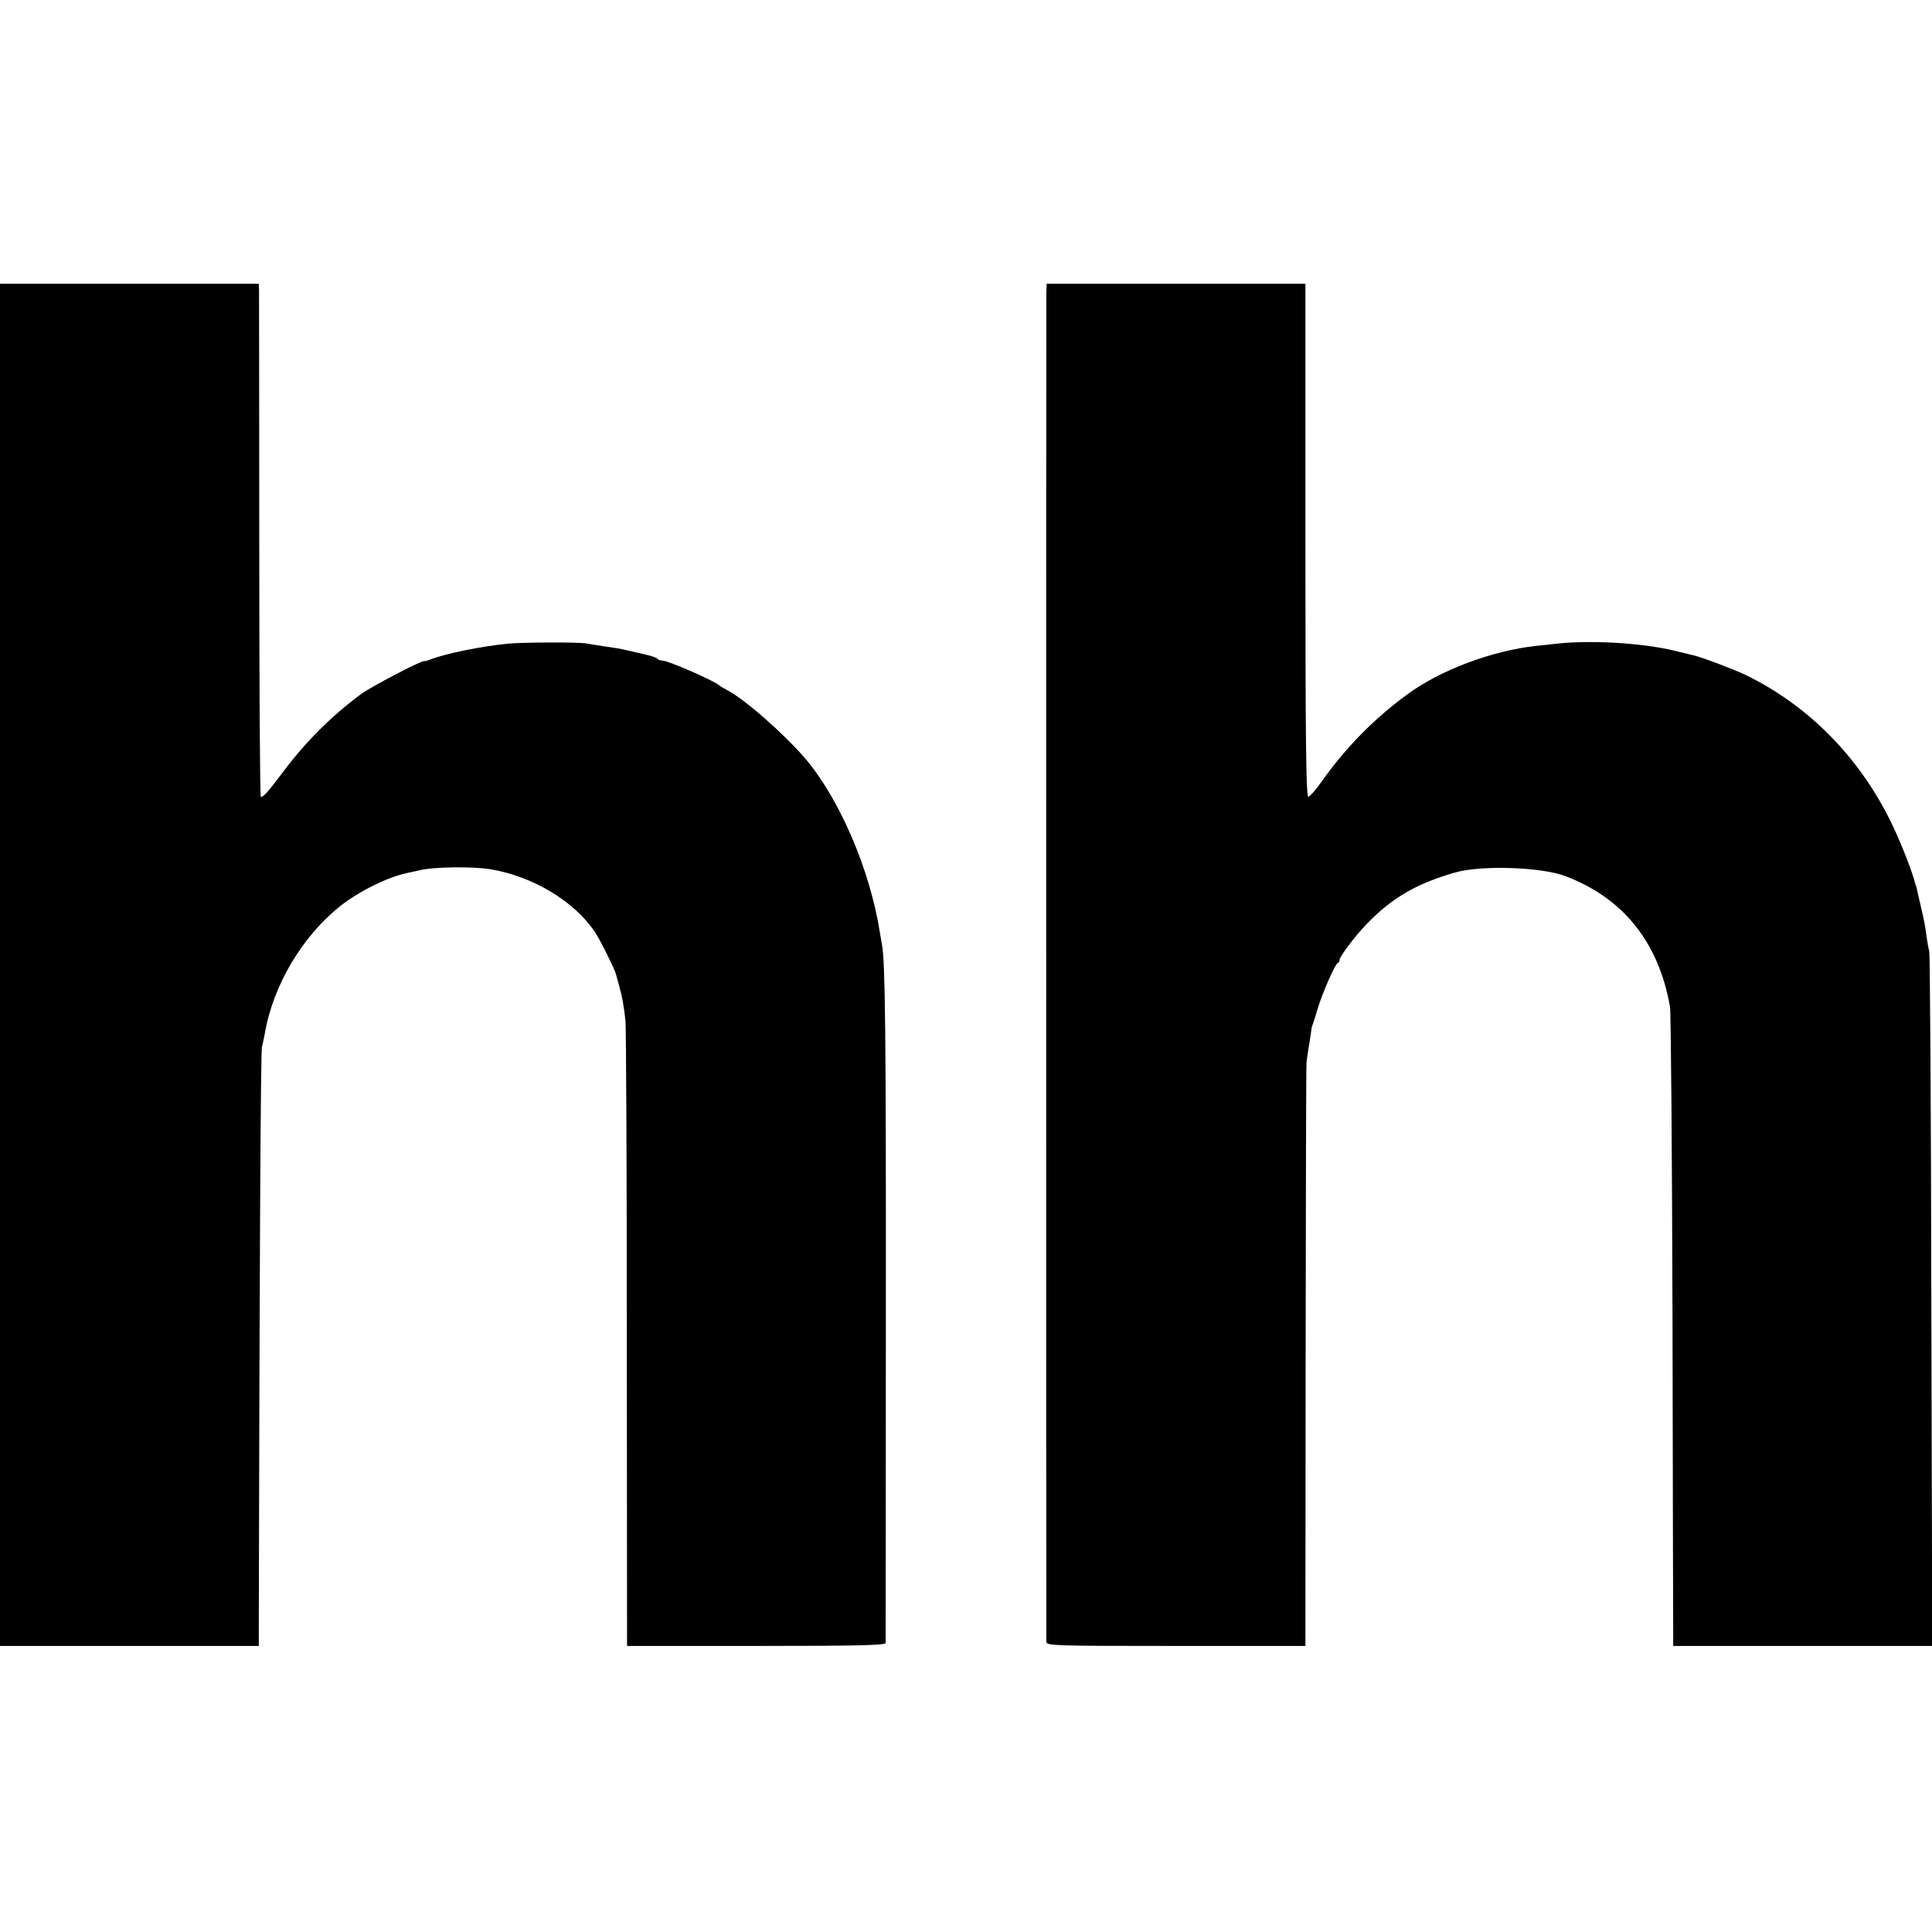
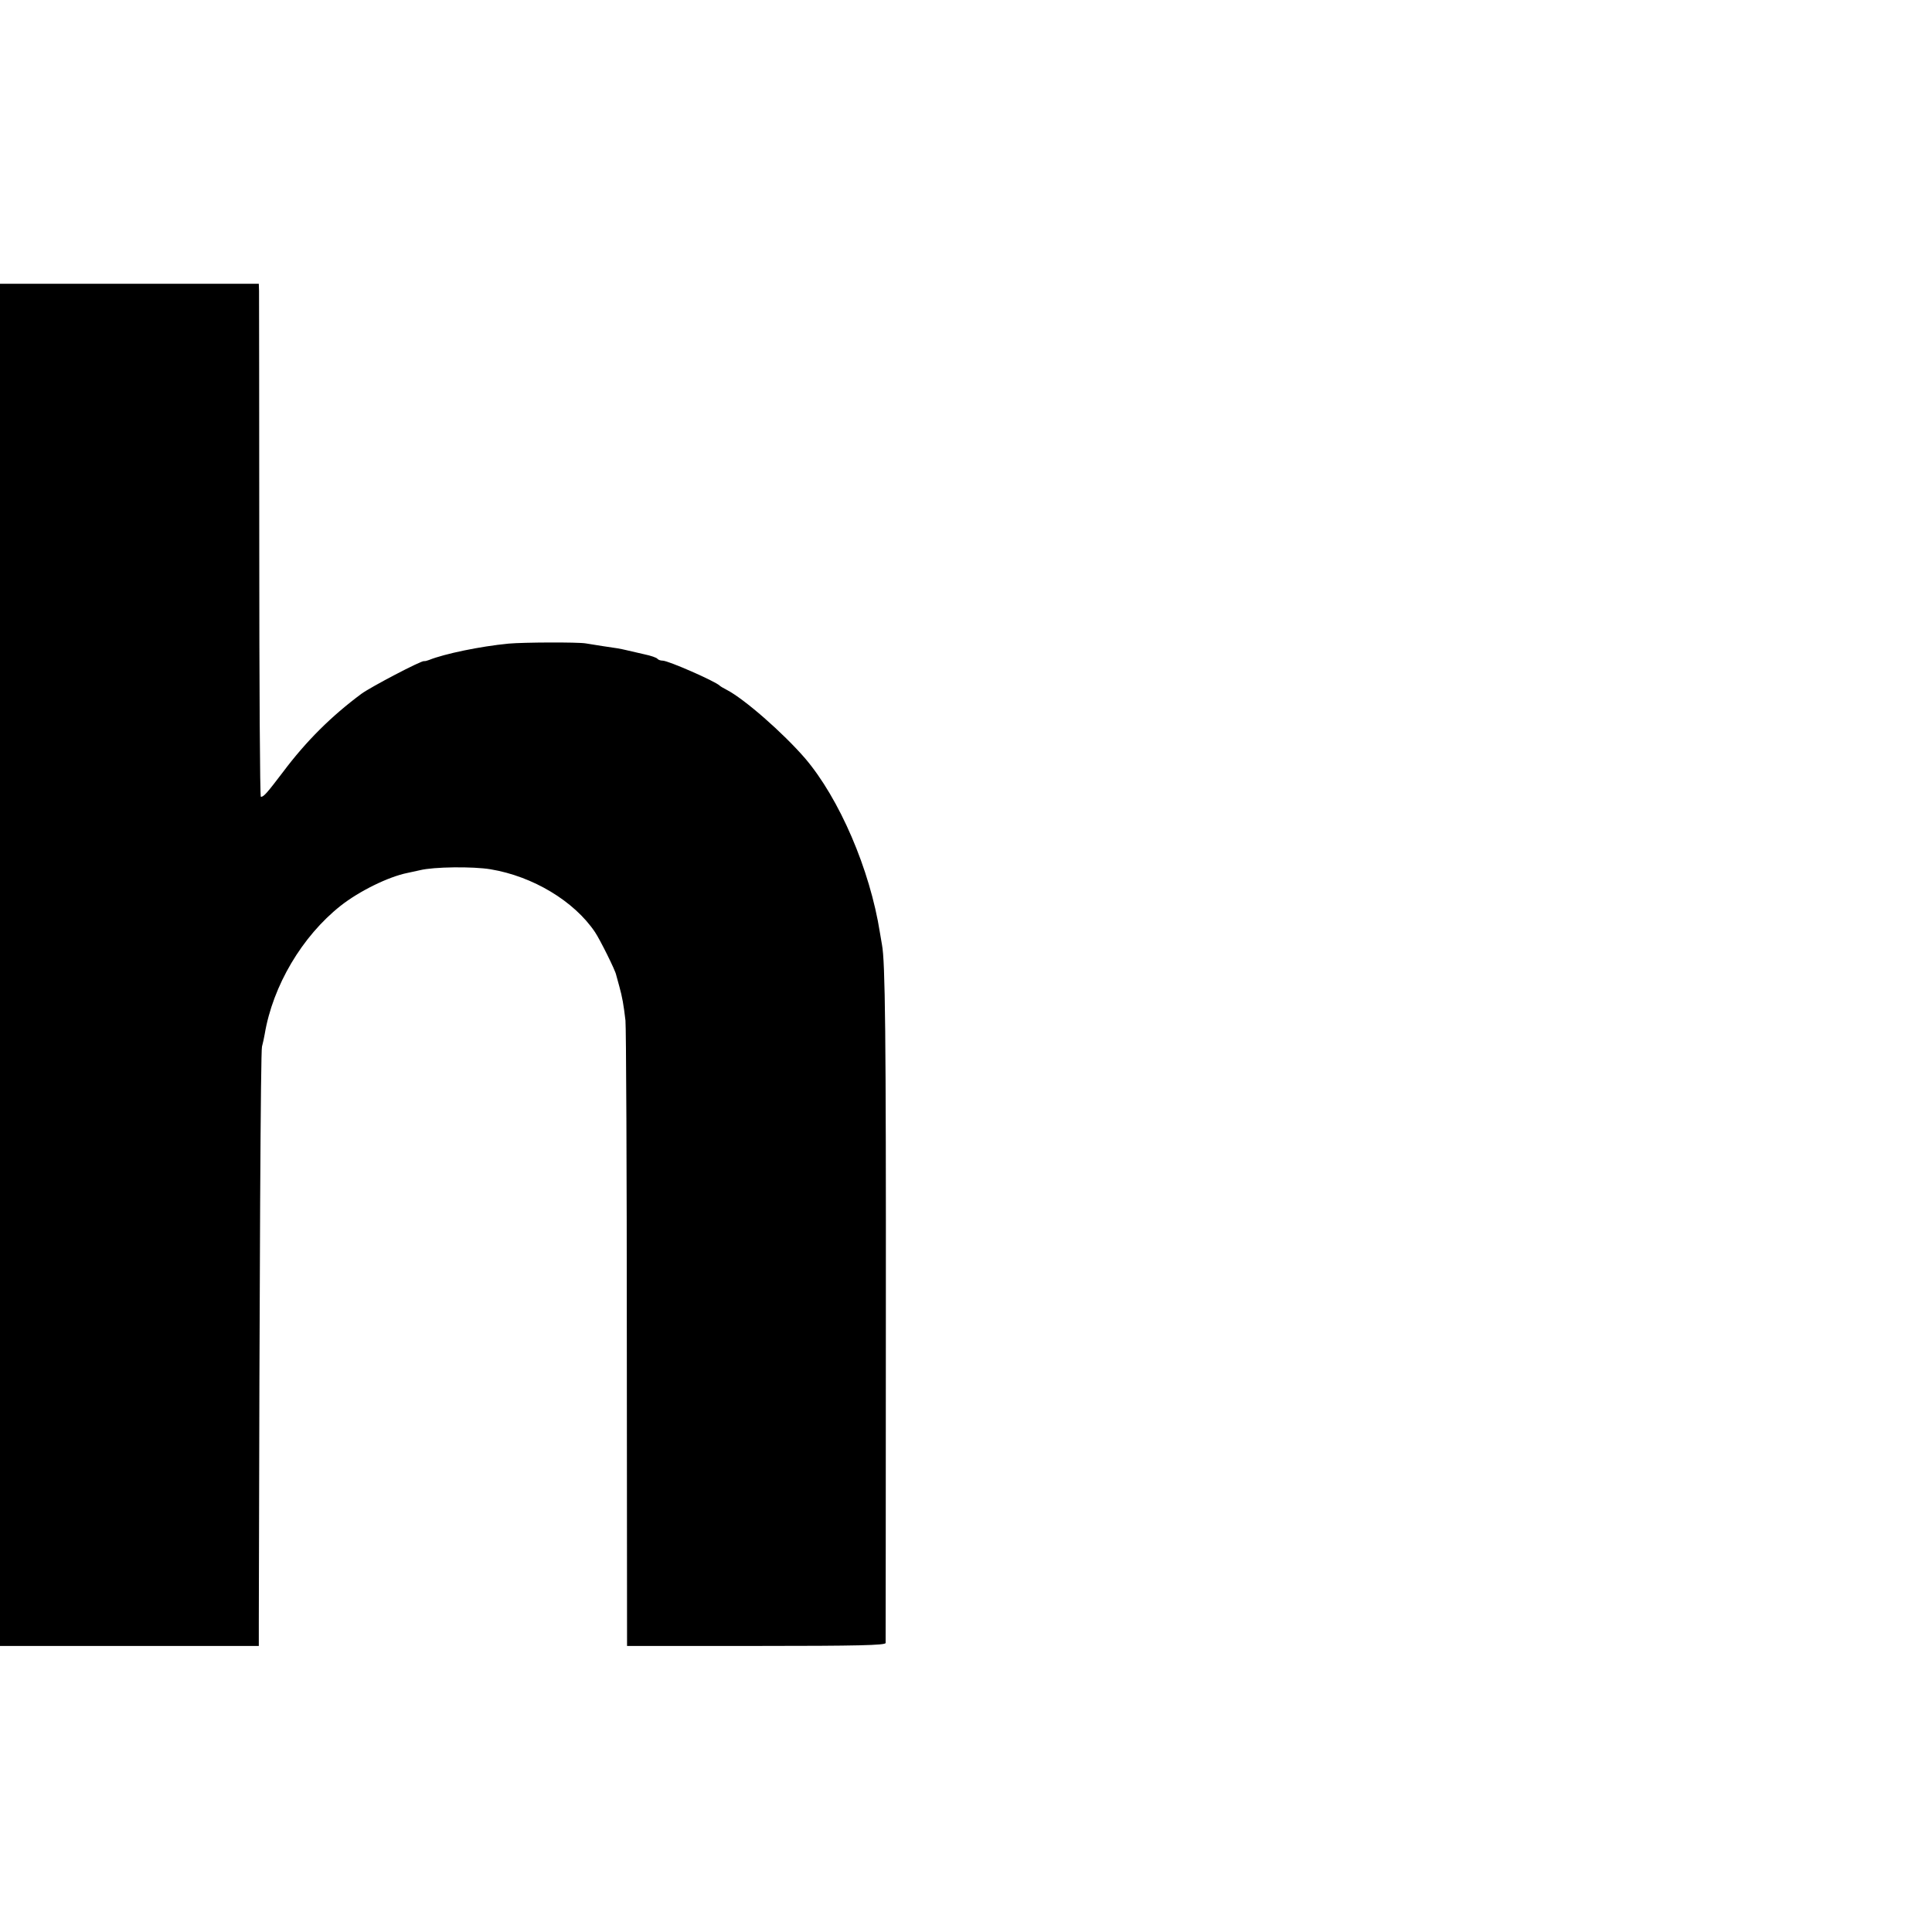
<svg xmlns="http://www.w3.org/2000/svg" version="1.0" width="851pt" height="851pt" viewBox="0 0 851 851" preserveAspectRatio="xMidYMid meet">
  <g transform="translate(0,851) scale(0.1,-0.1)" fill="#000000" stroke="none">
    <path d="M0 4260 l0 -3000 570 0 570 0 0 103 c3 1569 8 2517 14 2537 4 14 9 39 12 55 36 214 165 431 334 565 81 64 210 128 295 145 22 5 47 10 55 12 60 15 233 17 311 4 186 -31 368 -140 460 -277 21 -31 90 -169 93 -188 2 -6 8 -29 14 -51 13 -47 19 -81 27 -150 3 -27 6 -659 6 -1403 l1 -1352 569 0 c448 0 569 3 570 13 0 6 1 651 1 1432 1 1255 -3 1570 -17 1643 -2 11 -6 35 -9 53 -44 280 -179 592 -330 769 -97 112 -268 262 -346 302 -14 7 -27 15 -30 18 -19 19 -226 110 -251 110 -10 0 -20 4 -23 8 -3 5 -29 14 -58 20 -29 7 -64 15 -78 18 -30 7 -41 9 -105 18 -27 4 -61 10 -75 12 -35 6 -274 5 -340 -1 -125 -12 -283 -45 -350 -72 -8 -3 -18 -6 -22 -5 -12 3 -235 -114 -276 -144 -132 -98 -243 -208 -345 -344 -70 -92 -85 -110 -98 -110 -4 0 -7 494 -7 1098 0 603 -1 1112 -1 1130 l-1 32 -570 0 -570 0 0 -3000z" />
-     <path d="M4609 7223 c-1 -49 -1 -5922 0 -5945 1 -17 35 -18 571 -18 l570 0 1 1273 c1 699 2 1283 4 1297 1 14 6 45 10 70 4 25 9 54 10 65 1 11 4 27 8 35 3 8 13 40 22 70 19 64 76 194 87 198 5 2 8 8 8 13 0 15 71 109 120 159 112 116 221 179 390 227 115 33 380 24 485 -16 255 -97 411 -291 461 -576 4 -22 9 -641 11 -1375 1 -734 3 -1359 3 -1387 l0 -53 570 0 571 0 -4 1518 c-1 834 -6 1528 -9 1542 -4 14 -9 43 -12 65 -6 47 -11 73 -26 136 -6 26 -13 55 -15 65 -2 11 -4 20 -5 22 -2 1 -3 5 -4 10 -11 47 -58 169 -101 259 -140 293 -367 525 -648 661 -56 26 -195 79 -230 86 -12 3 -49 12 -82 20 -141 34 -374 48 -525 30 -25 -3 -63 -7 -85 -9 -195 -22 -419 -106 -564 -212 -148 -108 -271 -233 -379 -385 -26 -37 -53 -67 -59 -68 -10 0 -13 232 -13 1130 l0 1130 -570 0 -570 0 -1 -37z" />
  </g>
</svg>